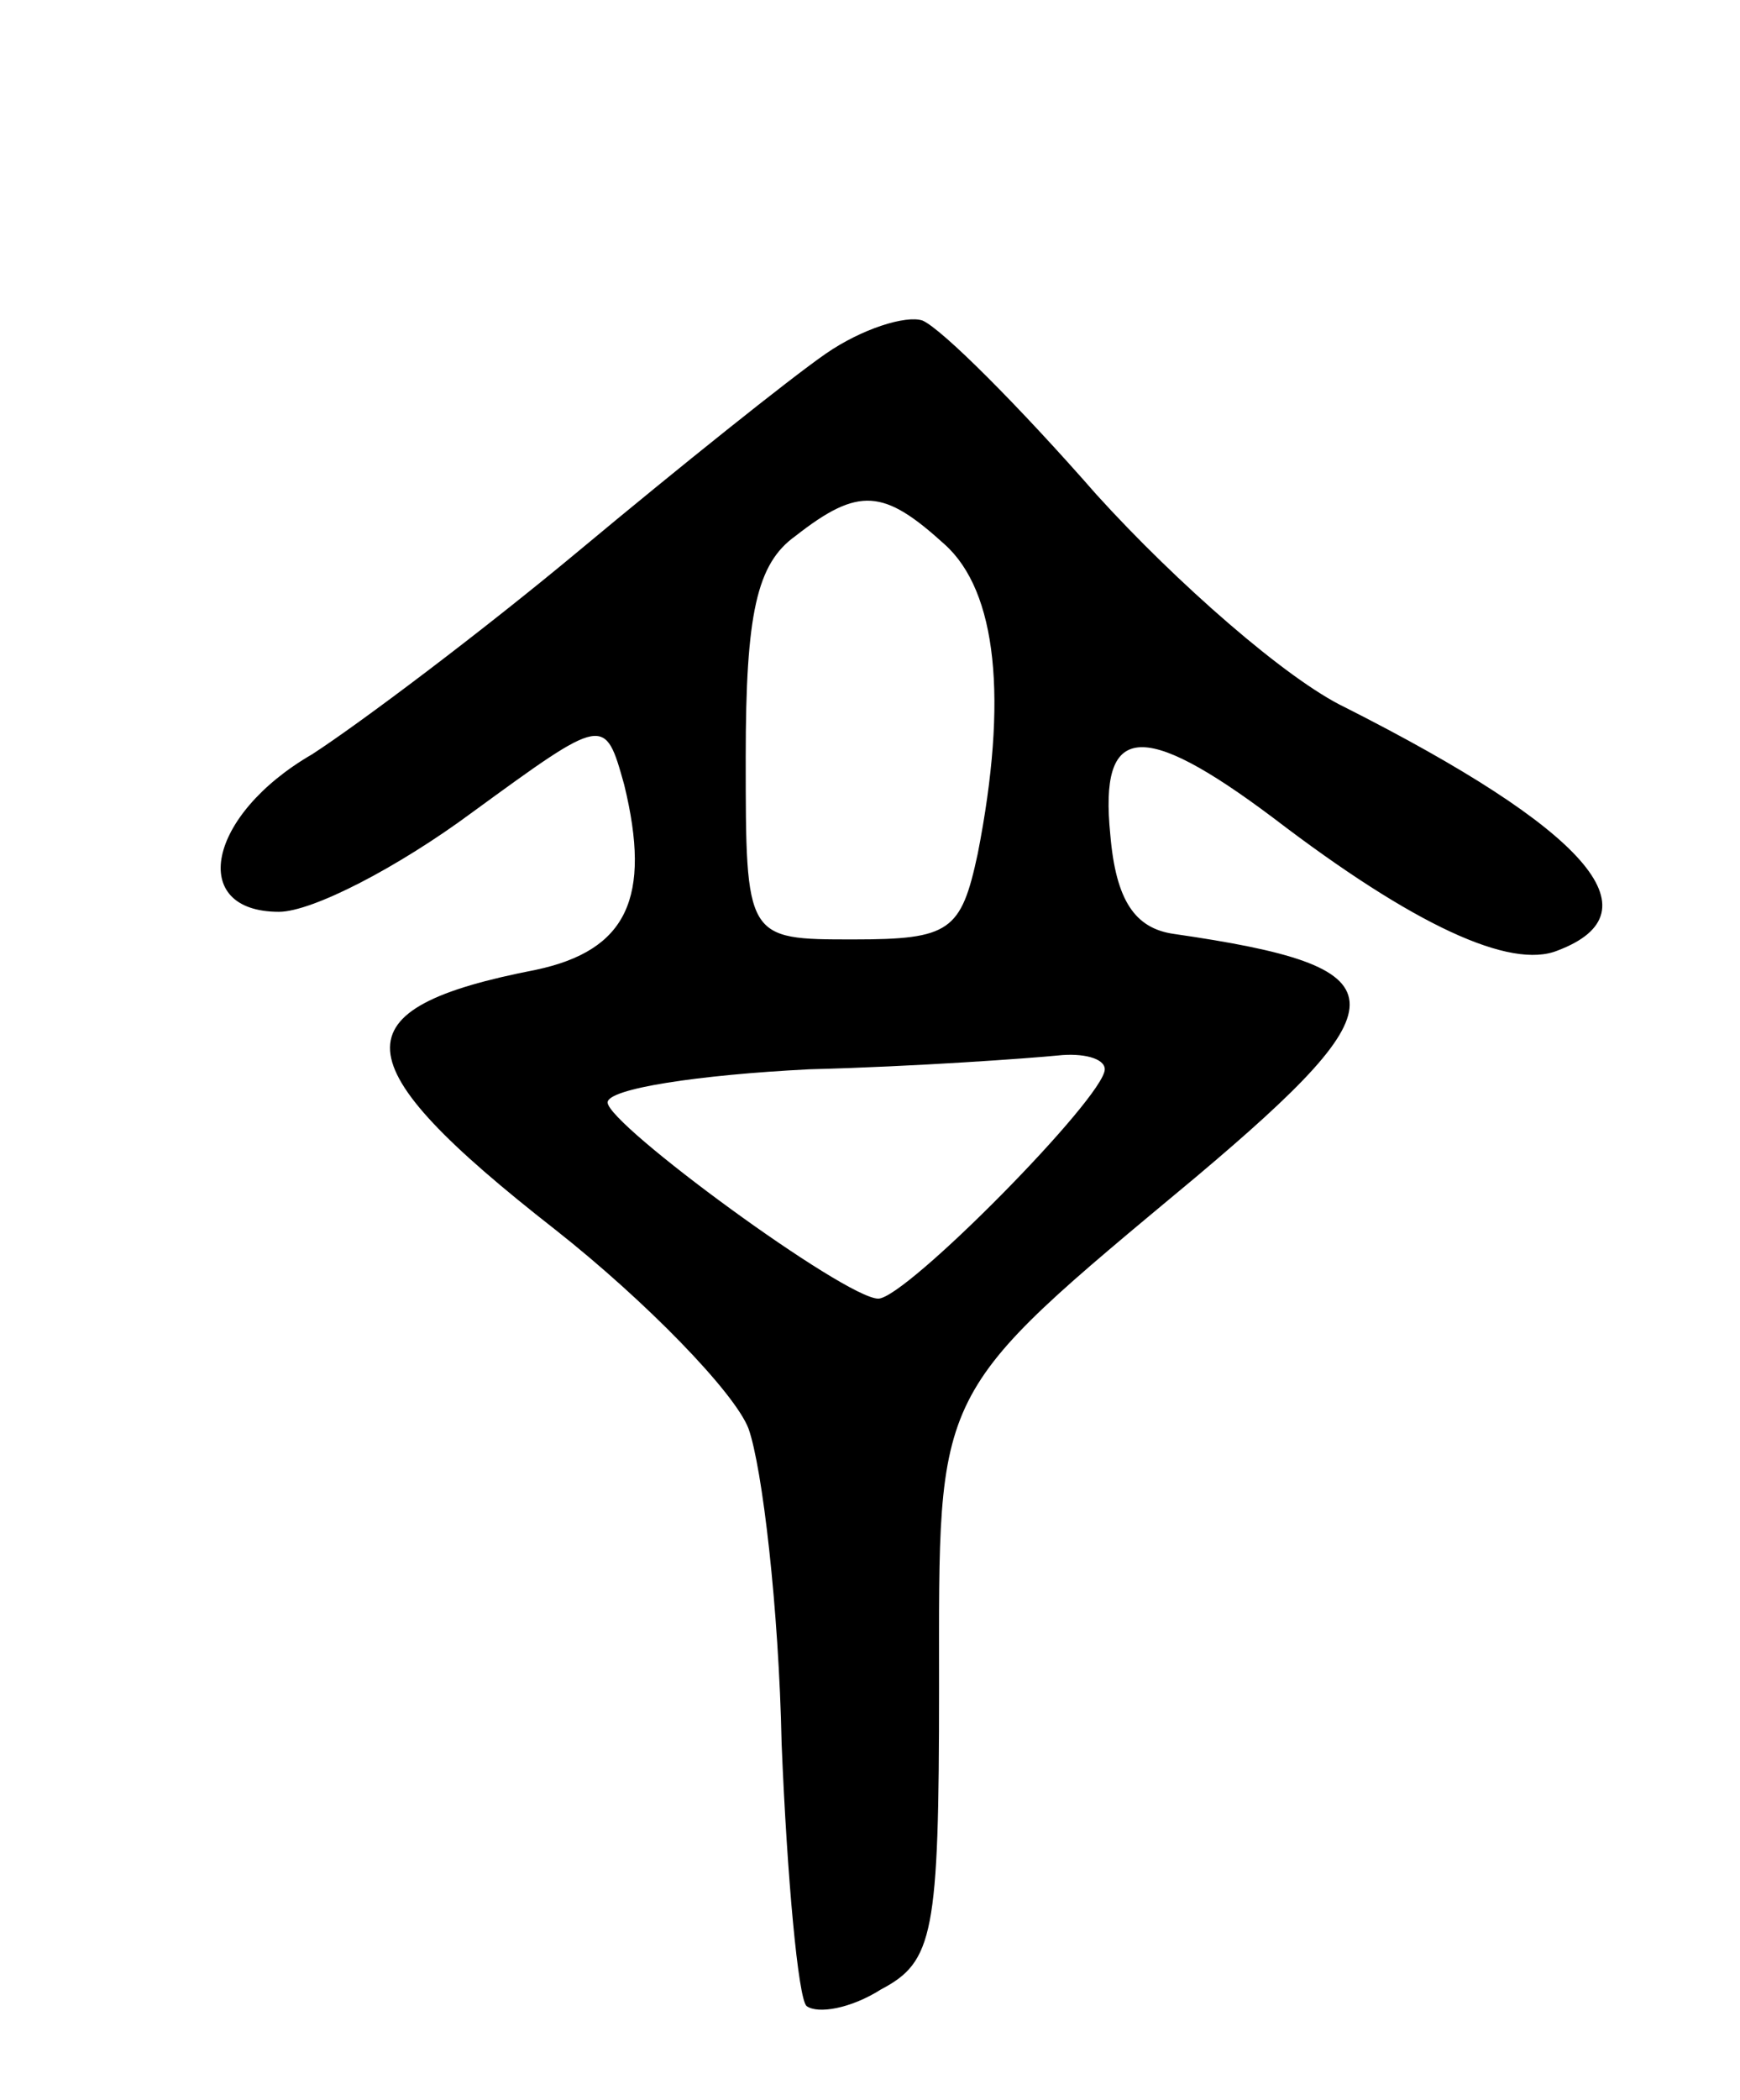
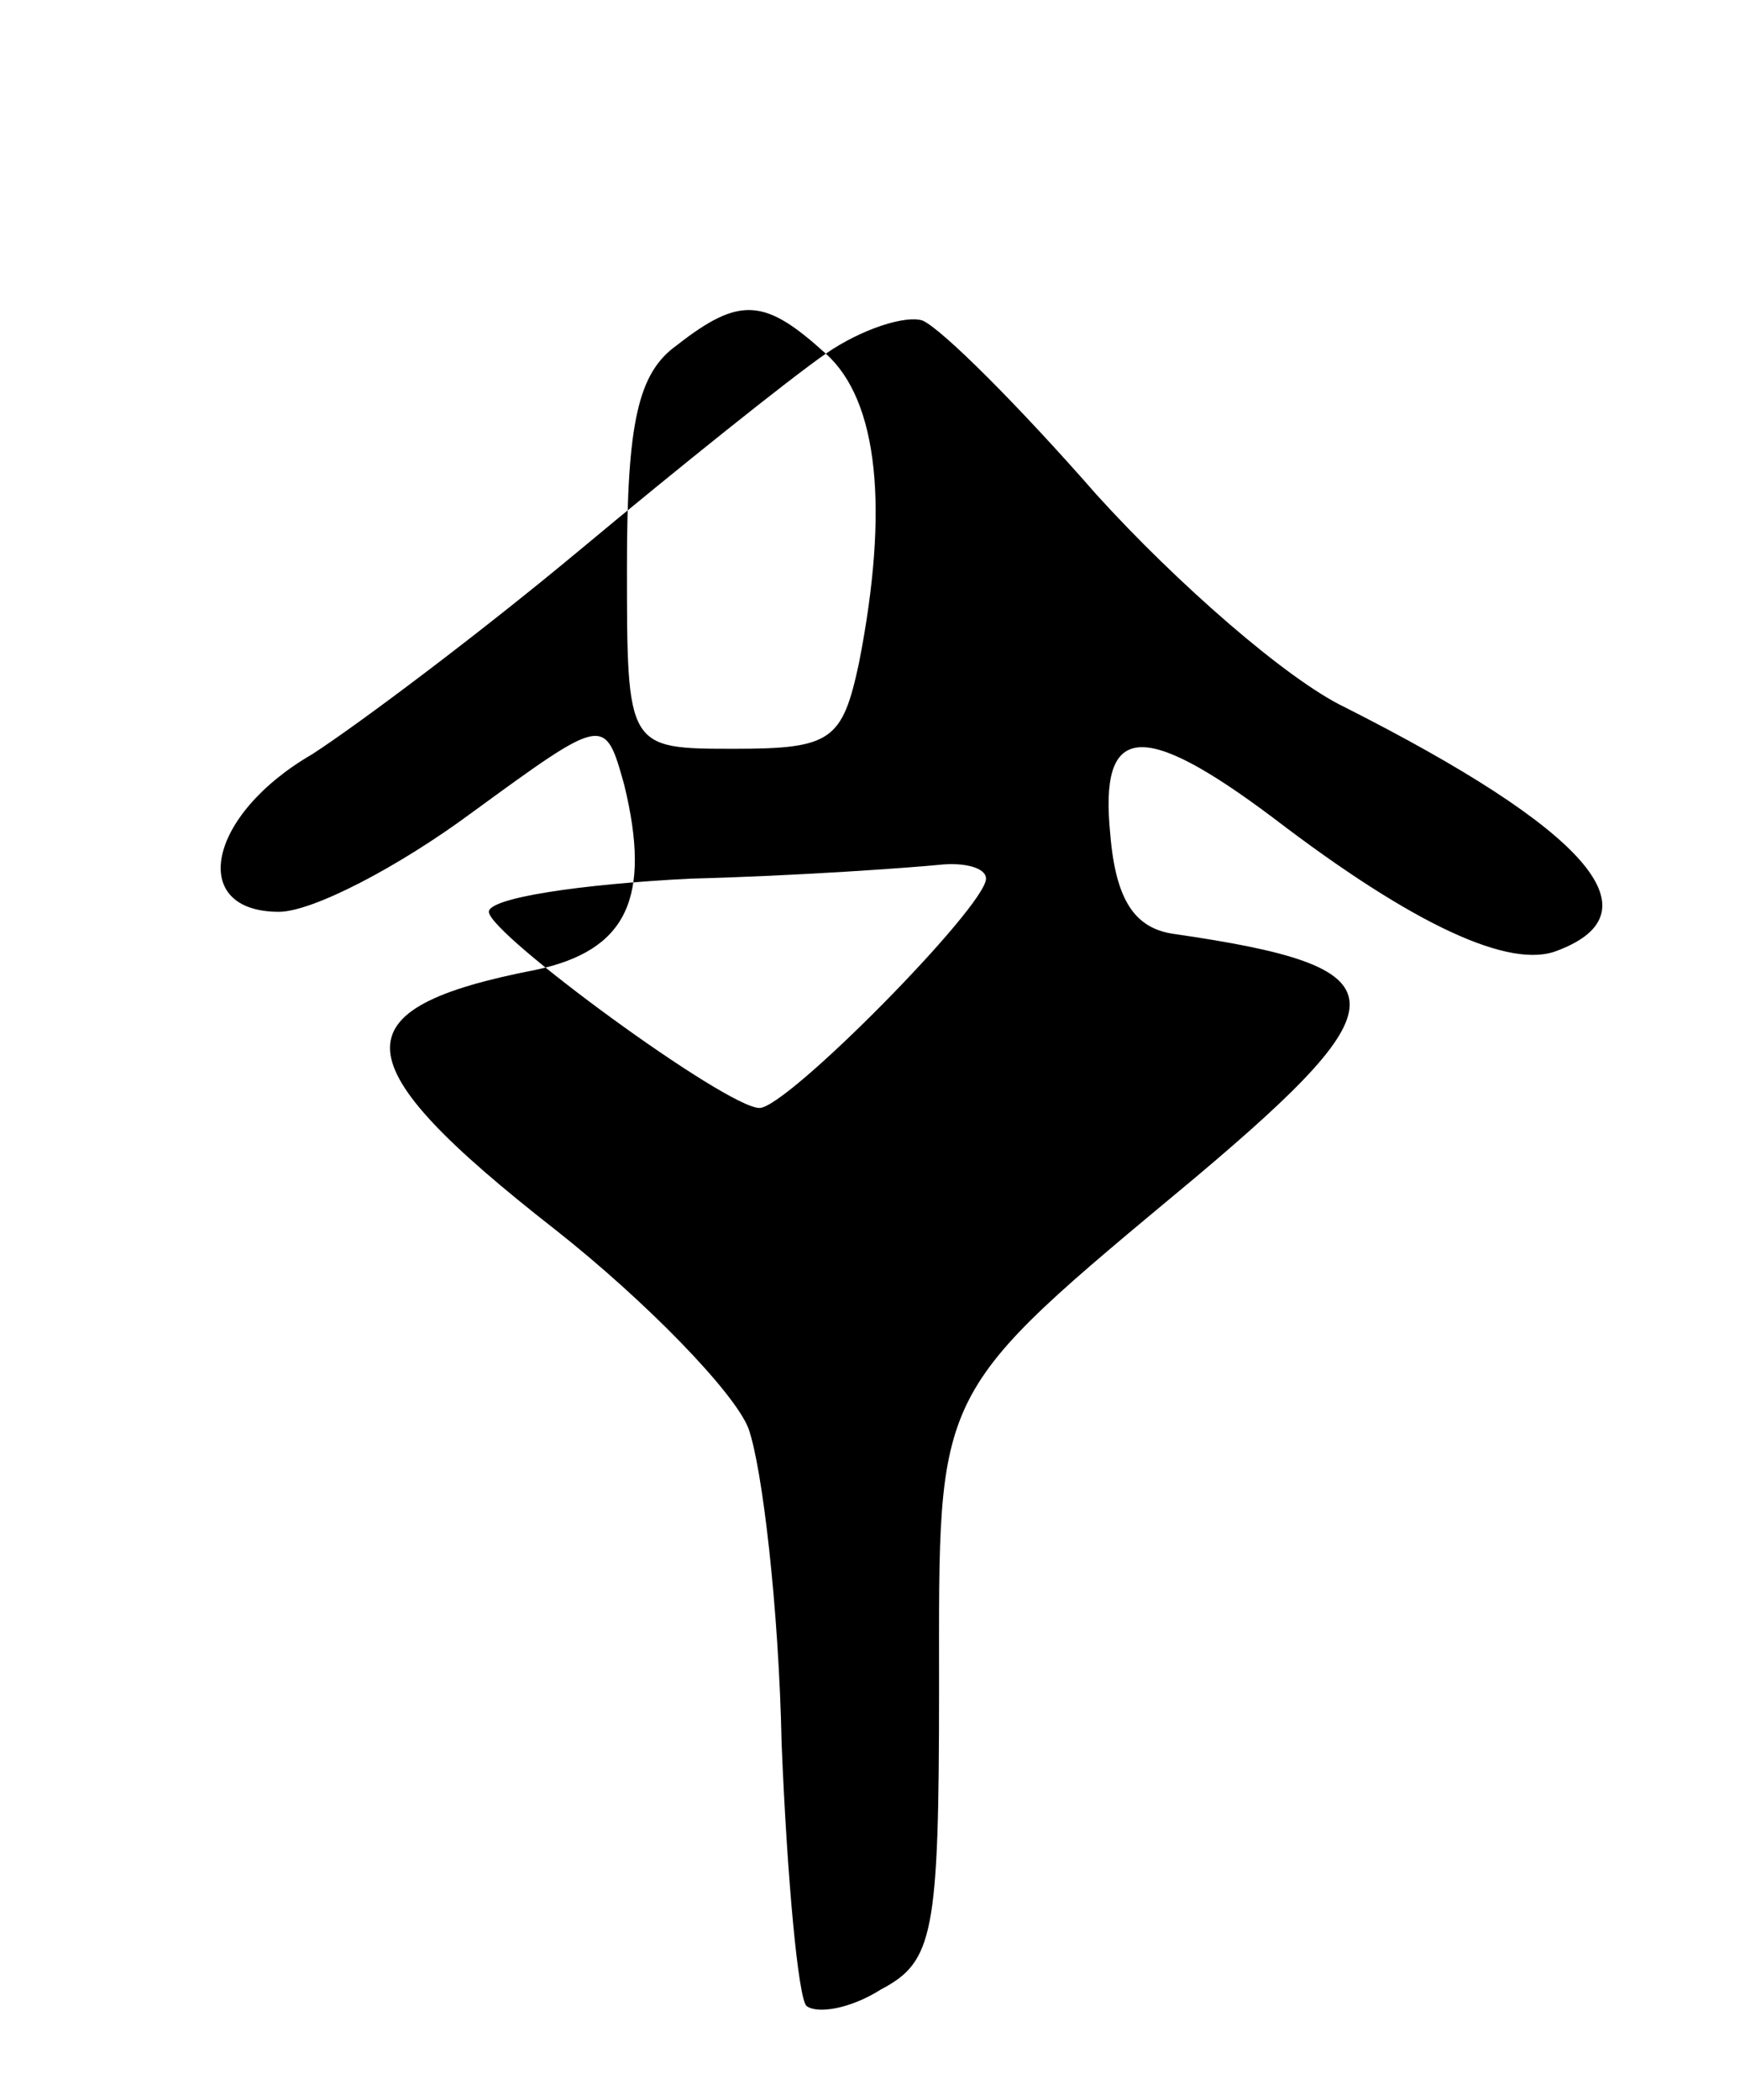
<svg xmlns="http://www.w3.org/2000/svg" version="1.0" width="63" height="76" viewBox="0 0 63 76">
  <g transform="translate(0,76) scale(0.1,-0.1)">
-     <path d="M299 632 c-13 -9 -53 -41 -89 -71 -36 -30 -80 -63 -97 -74 -38 -22 -45 -57 -12 -57 12 0 43 16 70 36 48 35 48 35 55 10 10 -41 1 -60 -32 -67 -72 -14 -71 -33 7 -94 33 -26 65 -59 70 -72 5 -14 11 -65 12 -114 2 -49 6 -92 9 -95 4 -3 16 -1 27 6 19 10 21 20 21 109 0 110 -3 105 93 185 76 64 75 76 -8 88 -14 2 -21 12 -23 36 -4 40 11 42 59 6 51 -39 86 -55 103 -48 37 14 10 44 -77 88 -21 10 -61 45 -90 77 -28 32 -56 60 -63 63 -6 2 -22 -3 -35 -12z m43 -69 c19 -17 23 -56 12 -112 -6 -28 -10 -31 -45 -31 -39 0 -39 0 -39 66 0 52 4 70 18 80 23 18 32 17 54 -3z m58 -190 c0 -10 -72 -83 -82 -83 -12 0 -98 63 -98 71 0 5 33 10 73 12 39 1 80 4 90 5 9 1 17 -1 17 -5z" />
+     <path d="M299 632 c-13 -9 -53 -41 -89 -71 -36 -30 -80 -63 -97 -74 -38 -22 -45 -57 -12 -57 12 0 43 16 70 36 48 35 48 35 55 10 10 -41 1 -60 -32 -67 -72 -14 -71 -33 7 -94 33 -26 65 -59 70 -72 5 -14 11 -65 12 -114 2 -49 6 -92 9 -95 4 -3 16 -1 27 6 19 10 21 20 21 109 0 110 -3 105 93 185 76 64 75 76 -8 88 -14 2 -21 12 -23 36 -4 40 11 42 59 6 51 -39 86 -55 103 -48 37 14 10 44 -77 88 -21 10 -61 45 -90 77 -28 32 -56 60 -63 63 -6 2 -22 -3 -35 -12z c19 -17 23 -56 12 -112 -6 -28 -10 -31 -45 -31 -39 0 -39 0 -39 66 0 52 4 70 18 80 23 18 32 17 54 -3z m58 -190 c0 -10 -72 -83 -82 -83 -12 0 -98 63 -98 71 0 5 33 10 73 12 39 1 80 4 90 5 9 1 17 -1 17 -5z" />
  </g>
</svg>